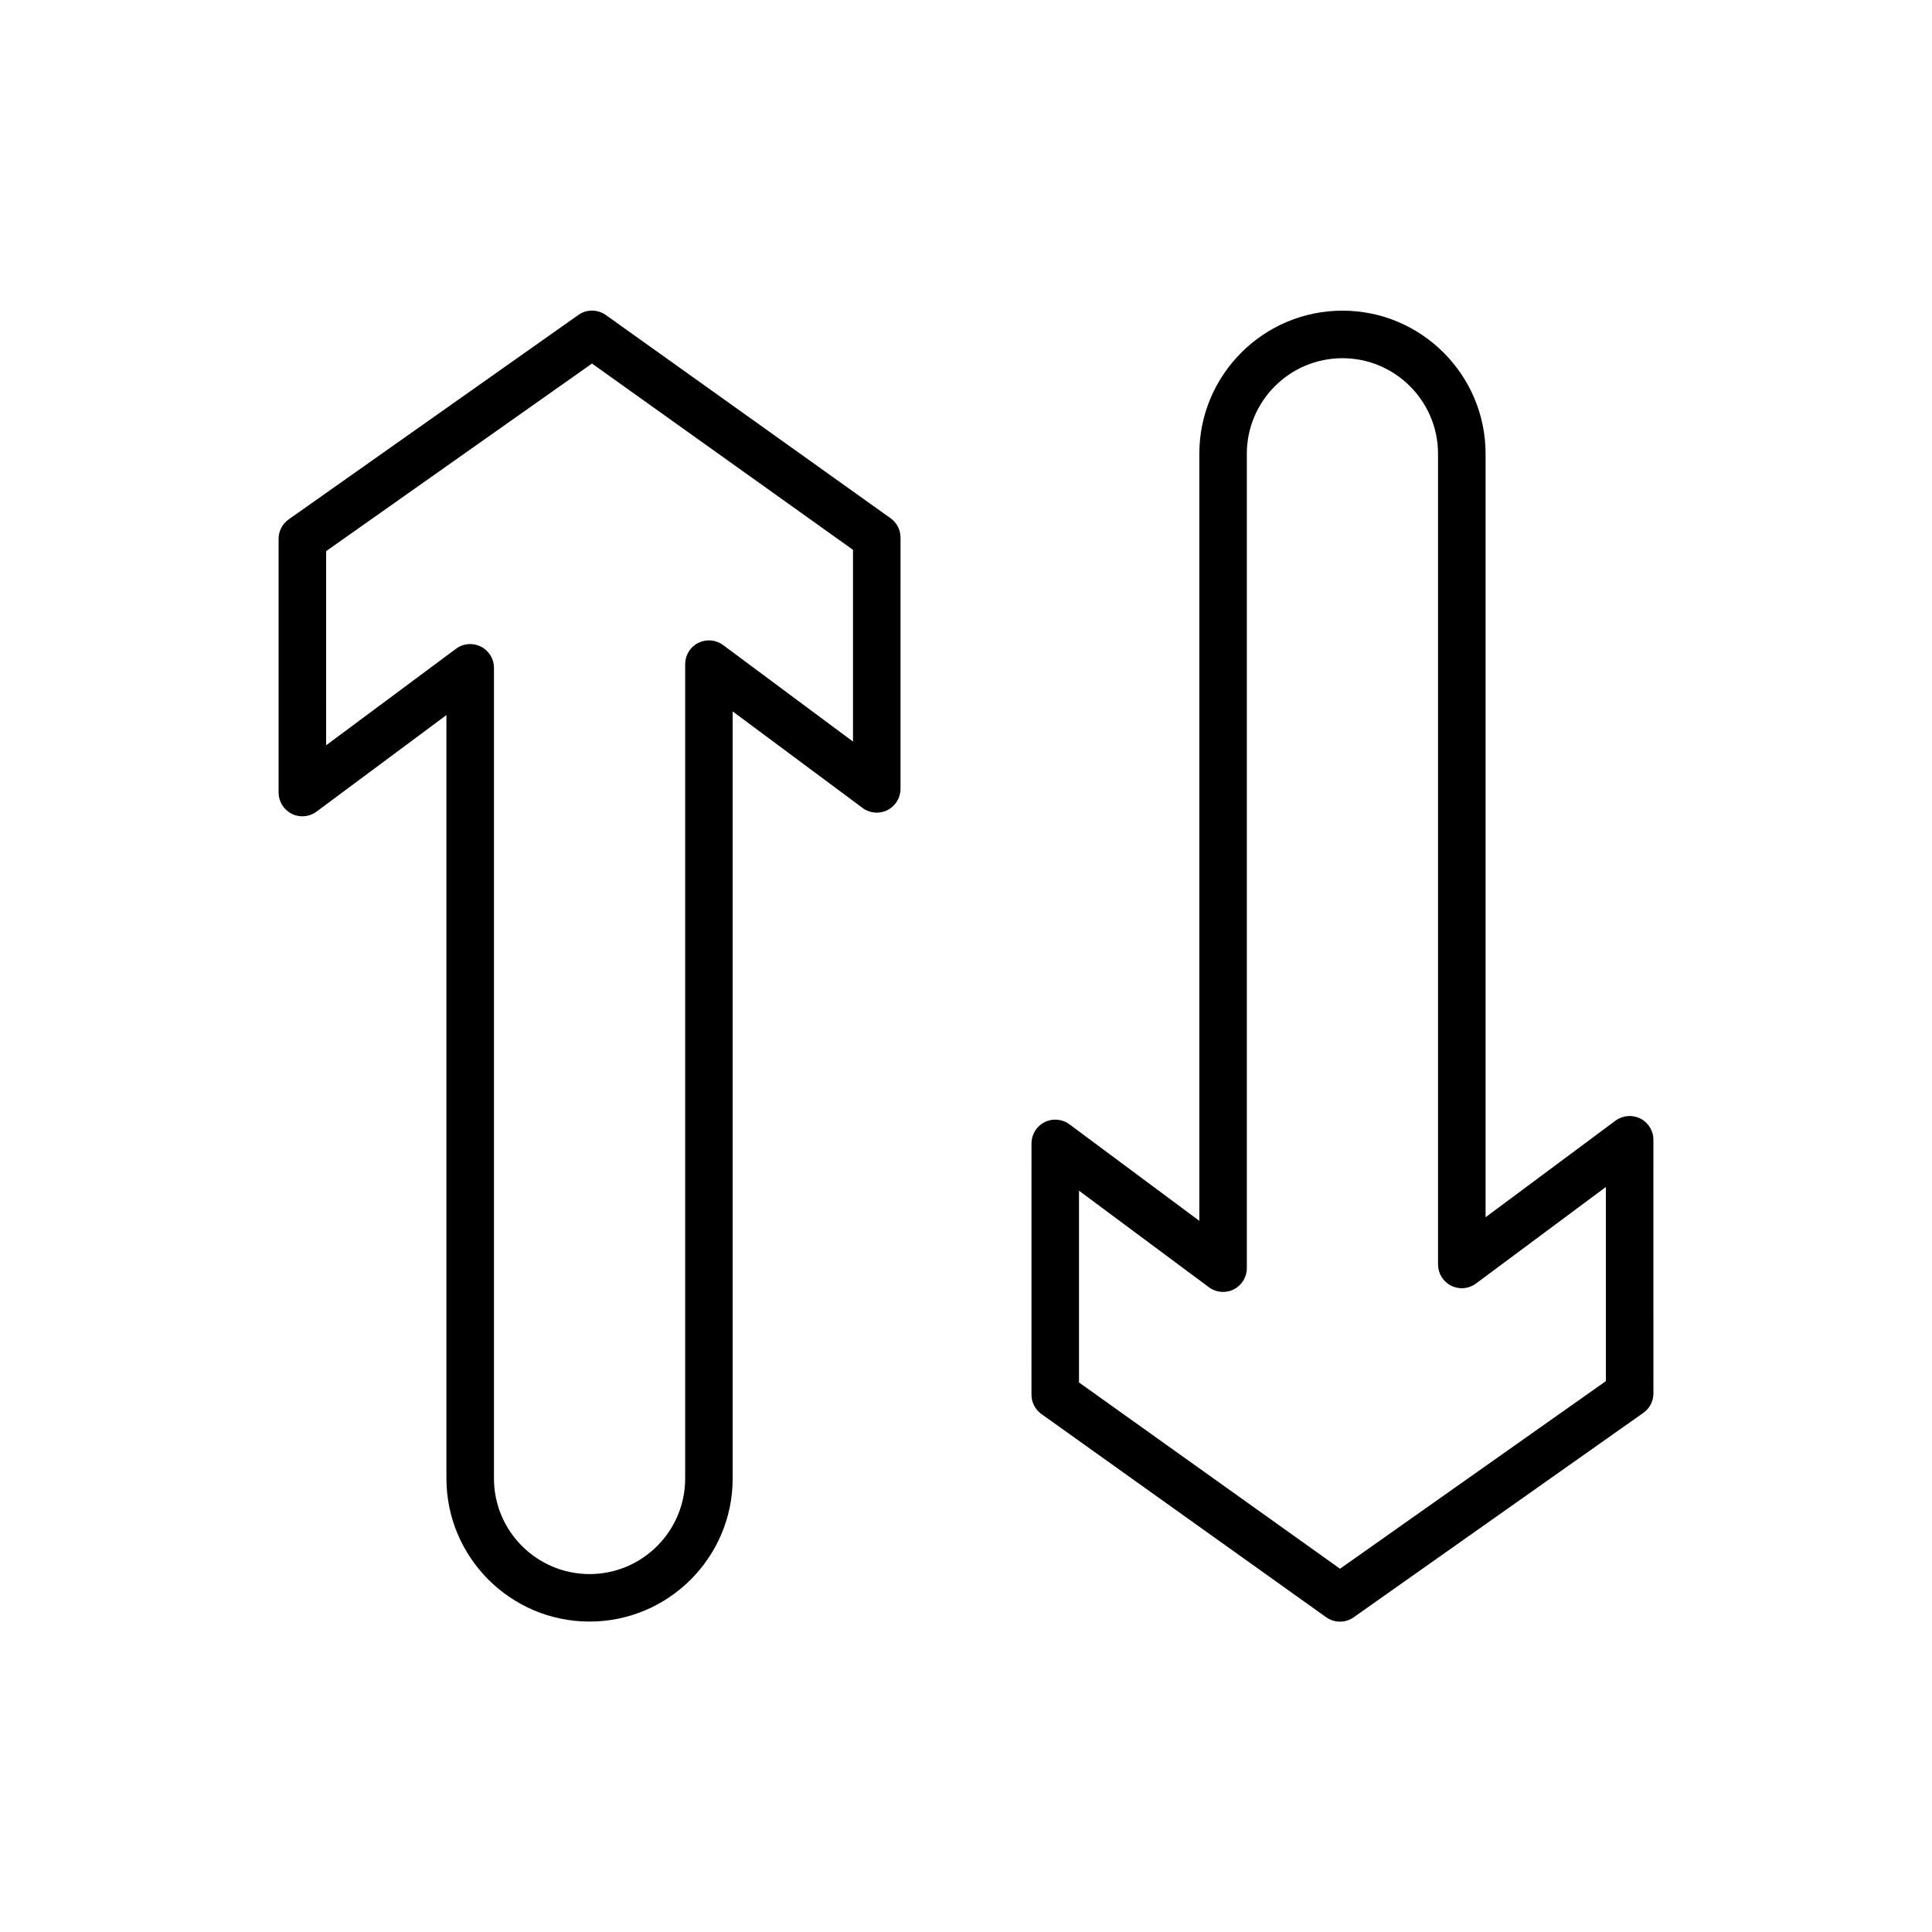
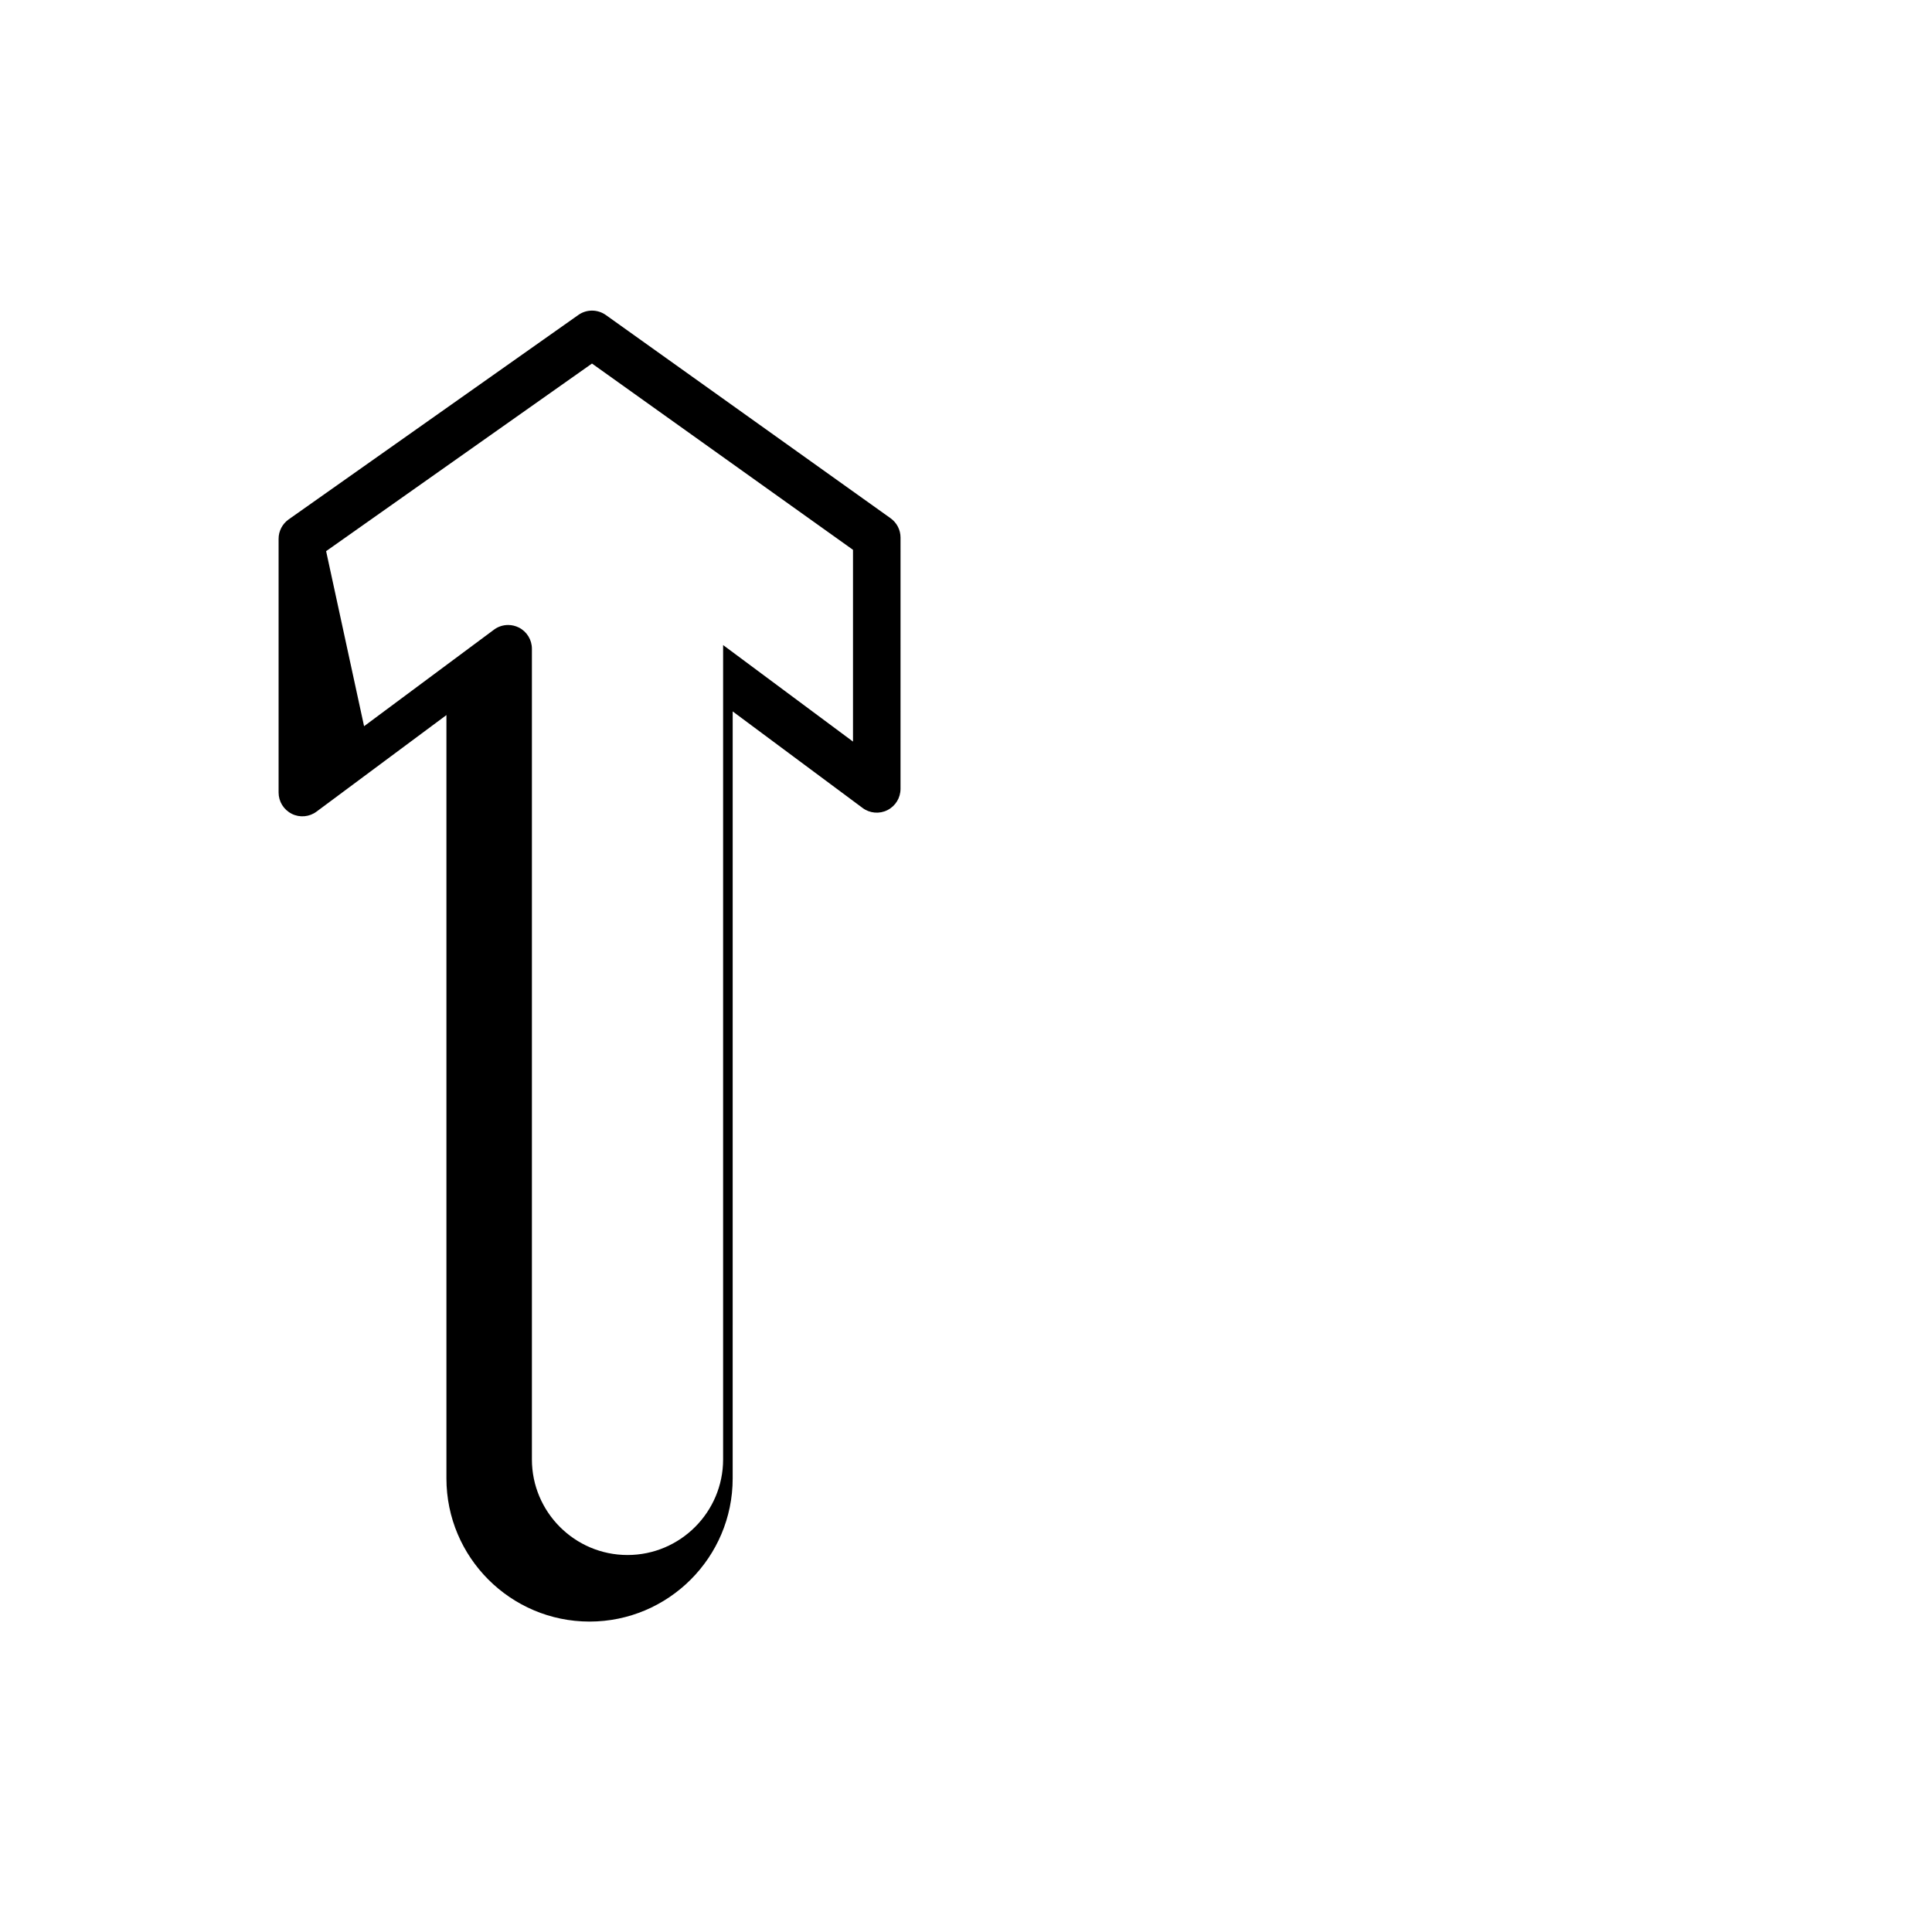
<svg xmlns="http://www.w3.org/2000/svg" fill="#000000" width="800px" height="800px" version="1.1" viewBox="144 144 512 512">
  <g>
-     <path d="m221.3 359.66c2.121 1.07 4.672 0.855 6.586-0.574l34.422-25.582v202.3c0 20.914 17.016 37.93 37.93 37.93s37.93-17.016 37.93-37.93l0.004-203.27 34.422 25.582c1.914 1.43 4.473 1.645 6.586 0.574 2.129-1.07 3.469-3.25 3.469-5.629l0.004-66.598c0-2.035-0.984-3.941-2.641-5.125l-75.453-53.852c-2.191-1.551-5.113-1.562-7.285-0.02l-76.77 54.18c-1.676 1.184-2.672 3.098-2.672 5.144v67.238c0 2.379 1.34 4.551 3.469 5.625zm9.125-69.598 70.457-49.719 69.172 49.367v50.82l-34.422-25.582c-1.906-1.422-4.465-1.637-6.586-0.574-2.129 1.07-3.469 3.25-3.469 5.629v215.81c0 13.973-11.367 25.336-25.336 25.336s-25.336-11.367-25.336-25.336v-214.83c0-2.379-1.34-4.559-3.469-5.629-0.902-0.445-1.863-0.668-2.828-0.668-1.328 0-2.652 0.414-3.758 1.242l-34.422 25.582z" />
-     <path d="m578.7 440.42c-2.117-1.062-4.668-0.844-6.586 0.574l-34.422 25.582v-202.32c0-20.914-17.016-37.93-37.93-37.93-20.914 0-37.93 17.016-37.93 37.93v203.28l-34.422-25.582c-1.906-1.422-4.465-1.633-6.586-0.574-2.129 1.07-3.469 3.25-3.469 5.629l-0.008 66.598c0 2.035 0.984 3.941 2.641 5.125l75.453 53.852c1.098 0.773 2.379 1.172 3.66 1.172 1.273 0 2.539-0.383 3.629-1.152l76.77-54.18c1.676-1.184 2.672-3.098 2.672-5.144l-0.008-67.242c0.004-2.379-1.336-4.551-3.465-5.621zm-9.125 69.594-70.457 49.719-69.172-49.367v-50.82l34.422 25.582c1.914 1.422 4.477 1.645 6.586 0.574 2.129-1.07 3.469-3.25 3.469-5.629v-215.81c0-13.973 11.367-25.336 25.336-25.336s25.336 11.367 25.336 25.336v214.83c0 2.379 1.34 4.559 3.469 5.629 2.141 1.07 4.68 0.855 6.586-0.574l34.422-25.582z" />
+     <path d="m221.3 359.66c2.121 1.07 4.672 0.855 6.586-0.574l34.422-25.582v202.3c0 20.914 17.016 37.93 37.93 37.93s37.93-17.016 37.93-37.93l0.004-203.27 34.422 25.582c1.914 1.43 4.473 1.645 6.586 0.574 2.129-1.07 3.469-3.25 3.469-5.629l0.004-66.598c0-2.035-0.984-3.941-2.641-5.125l-75.453-53.852c-2.191-1.551-5.113-1.562-7.285-0.02l-76.77 54.18c-1.676 1.184-2.672 3.098-2.672 5.144v67.238c0 2.379 1.34 4.551 3.469 5.625zm9.125-69.598 70.457-49.719 69.172 49.367v50.82l-34.422-25.582v215.81c0 13.973-11.367 25.336-25.336 25.336s-25.336-11.367-25.336-25.336v-214.83c0-2.379-1.34-4.559-3.469-5.629-0.902-0.445-1.863-0.668-2.828-0.668-1.328 0-2.652 0.414-3.758 1.242l-34.422 25.582z" />
  </g>
</svg>